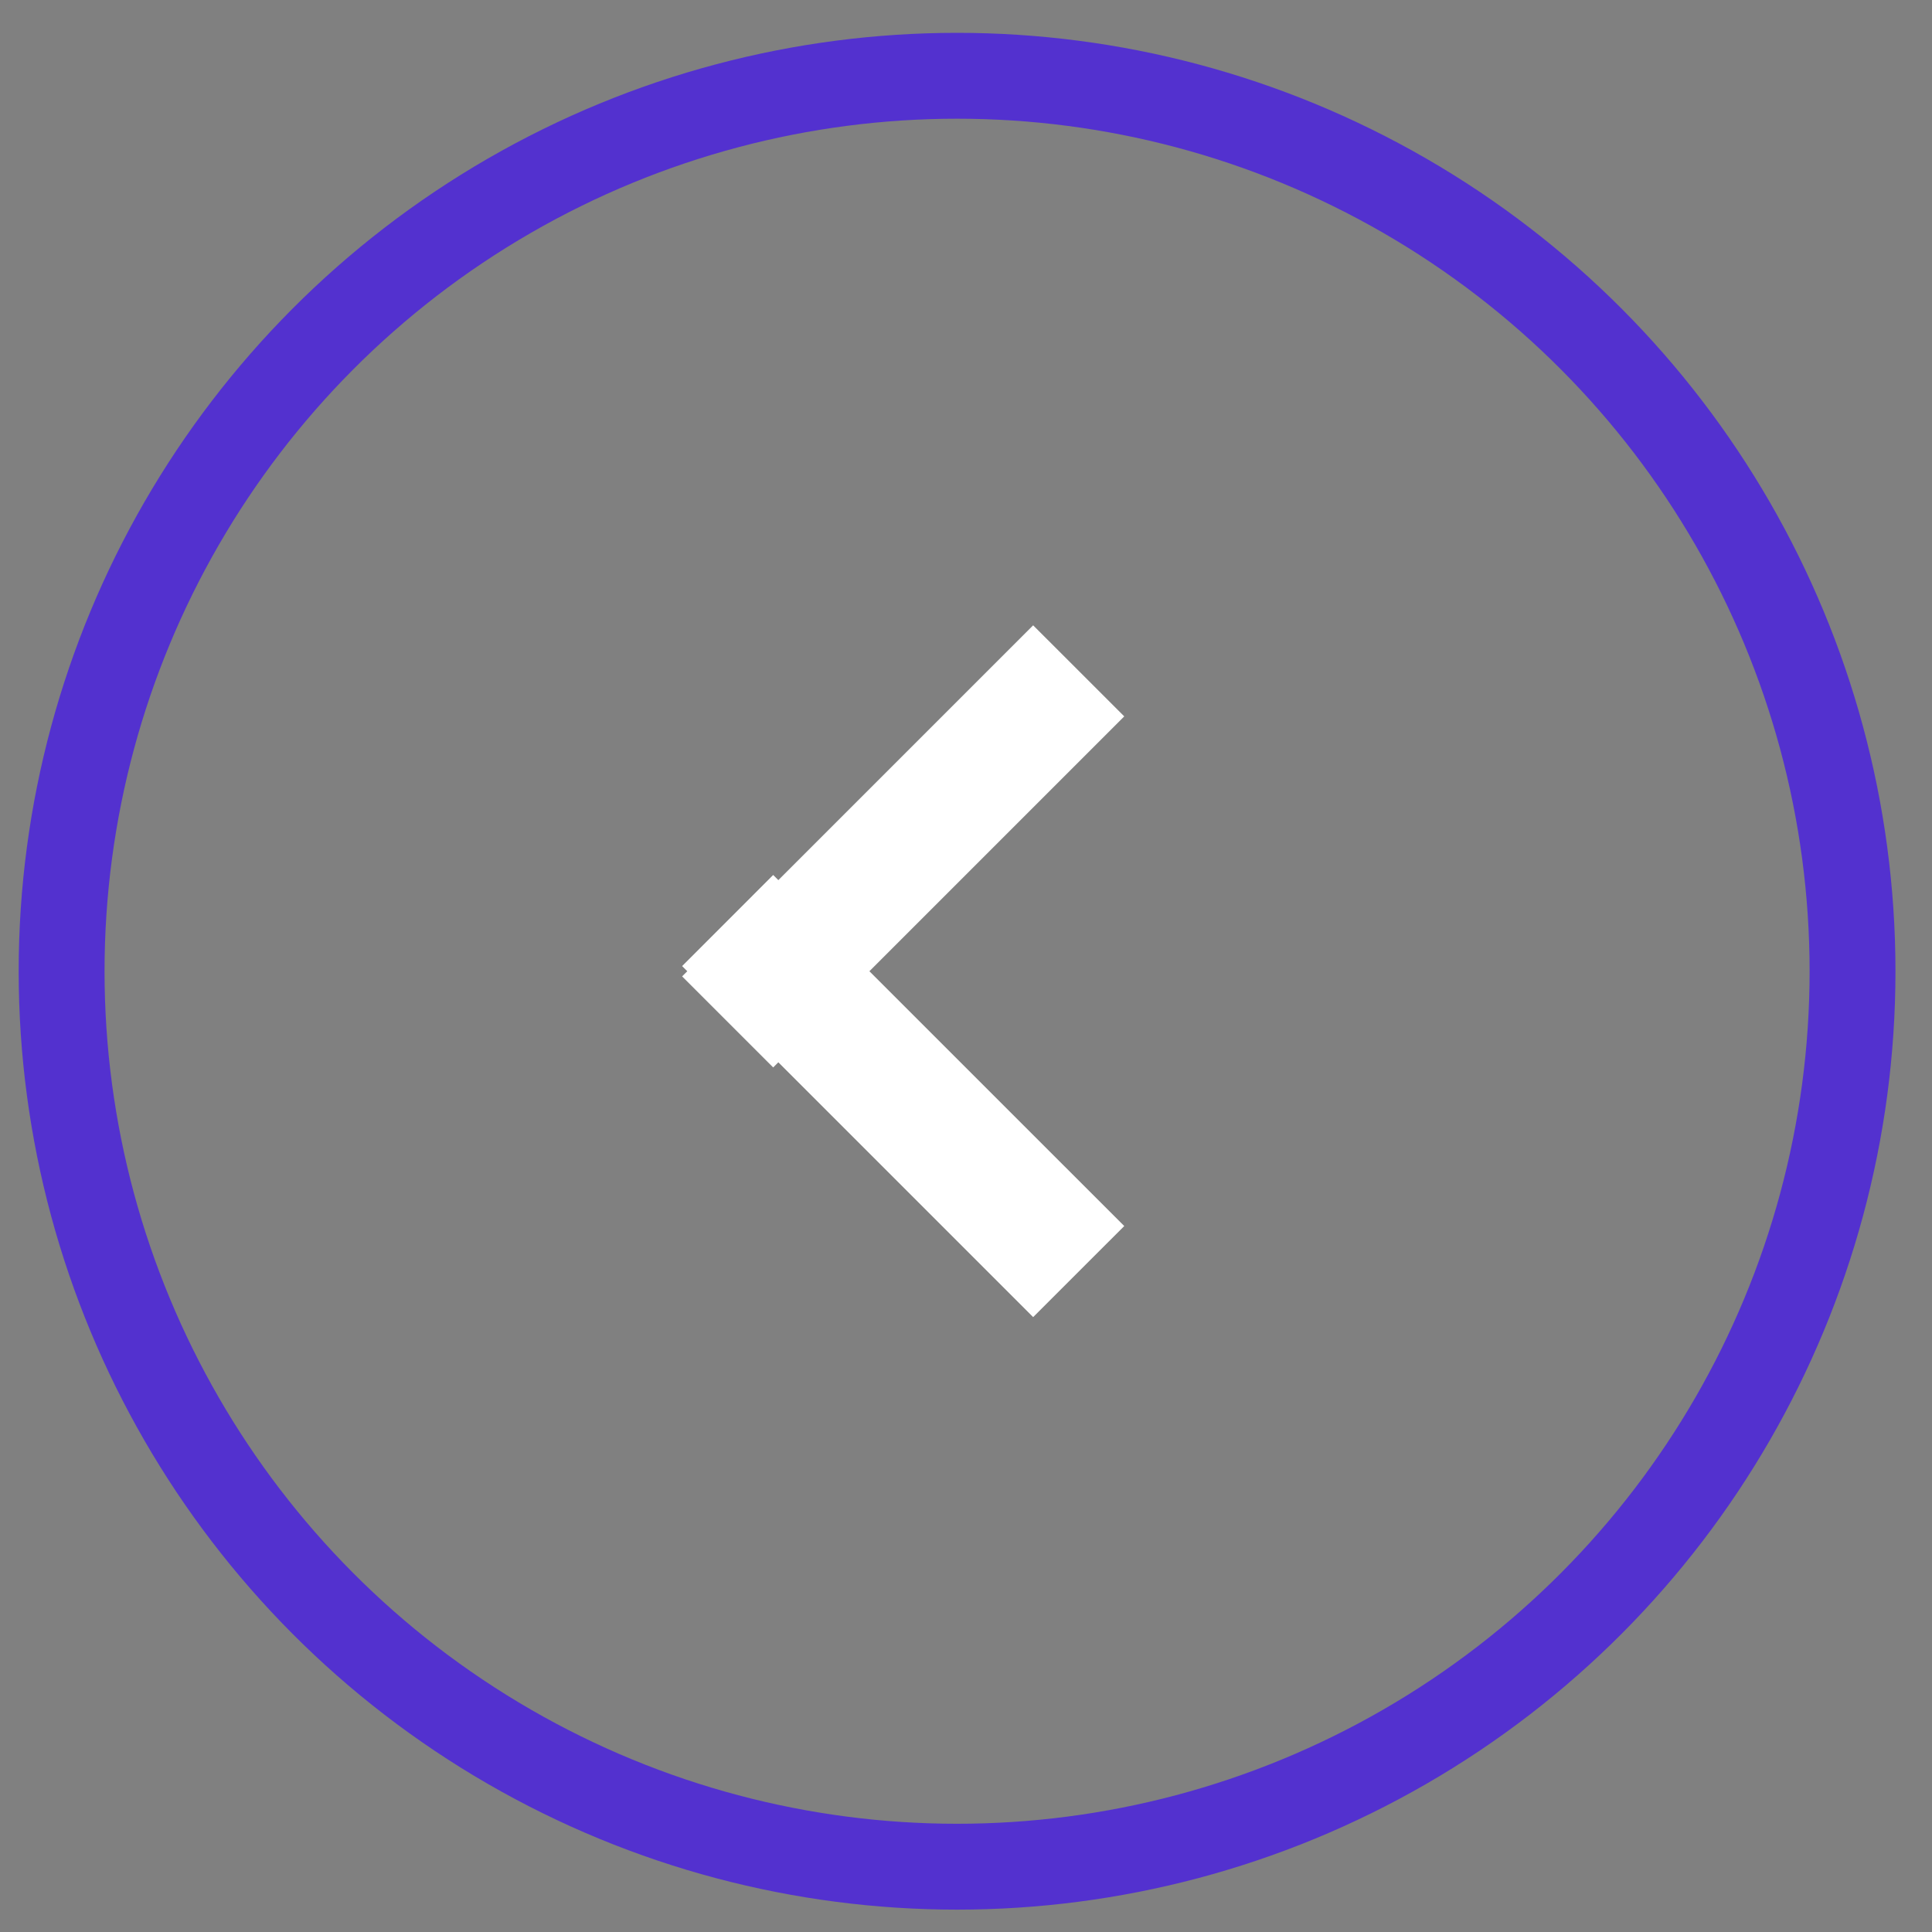
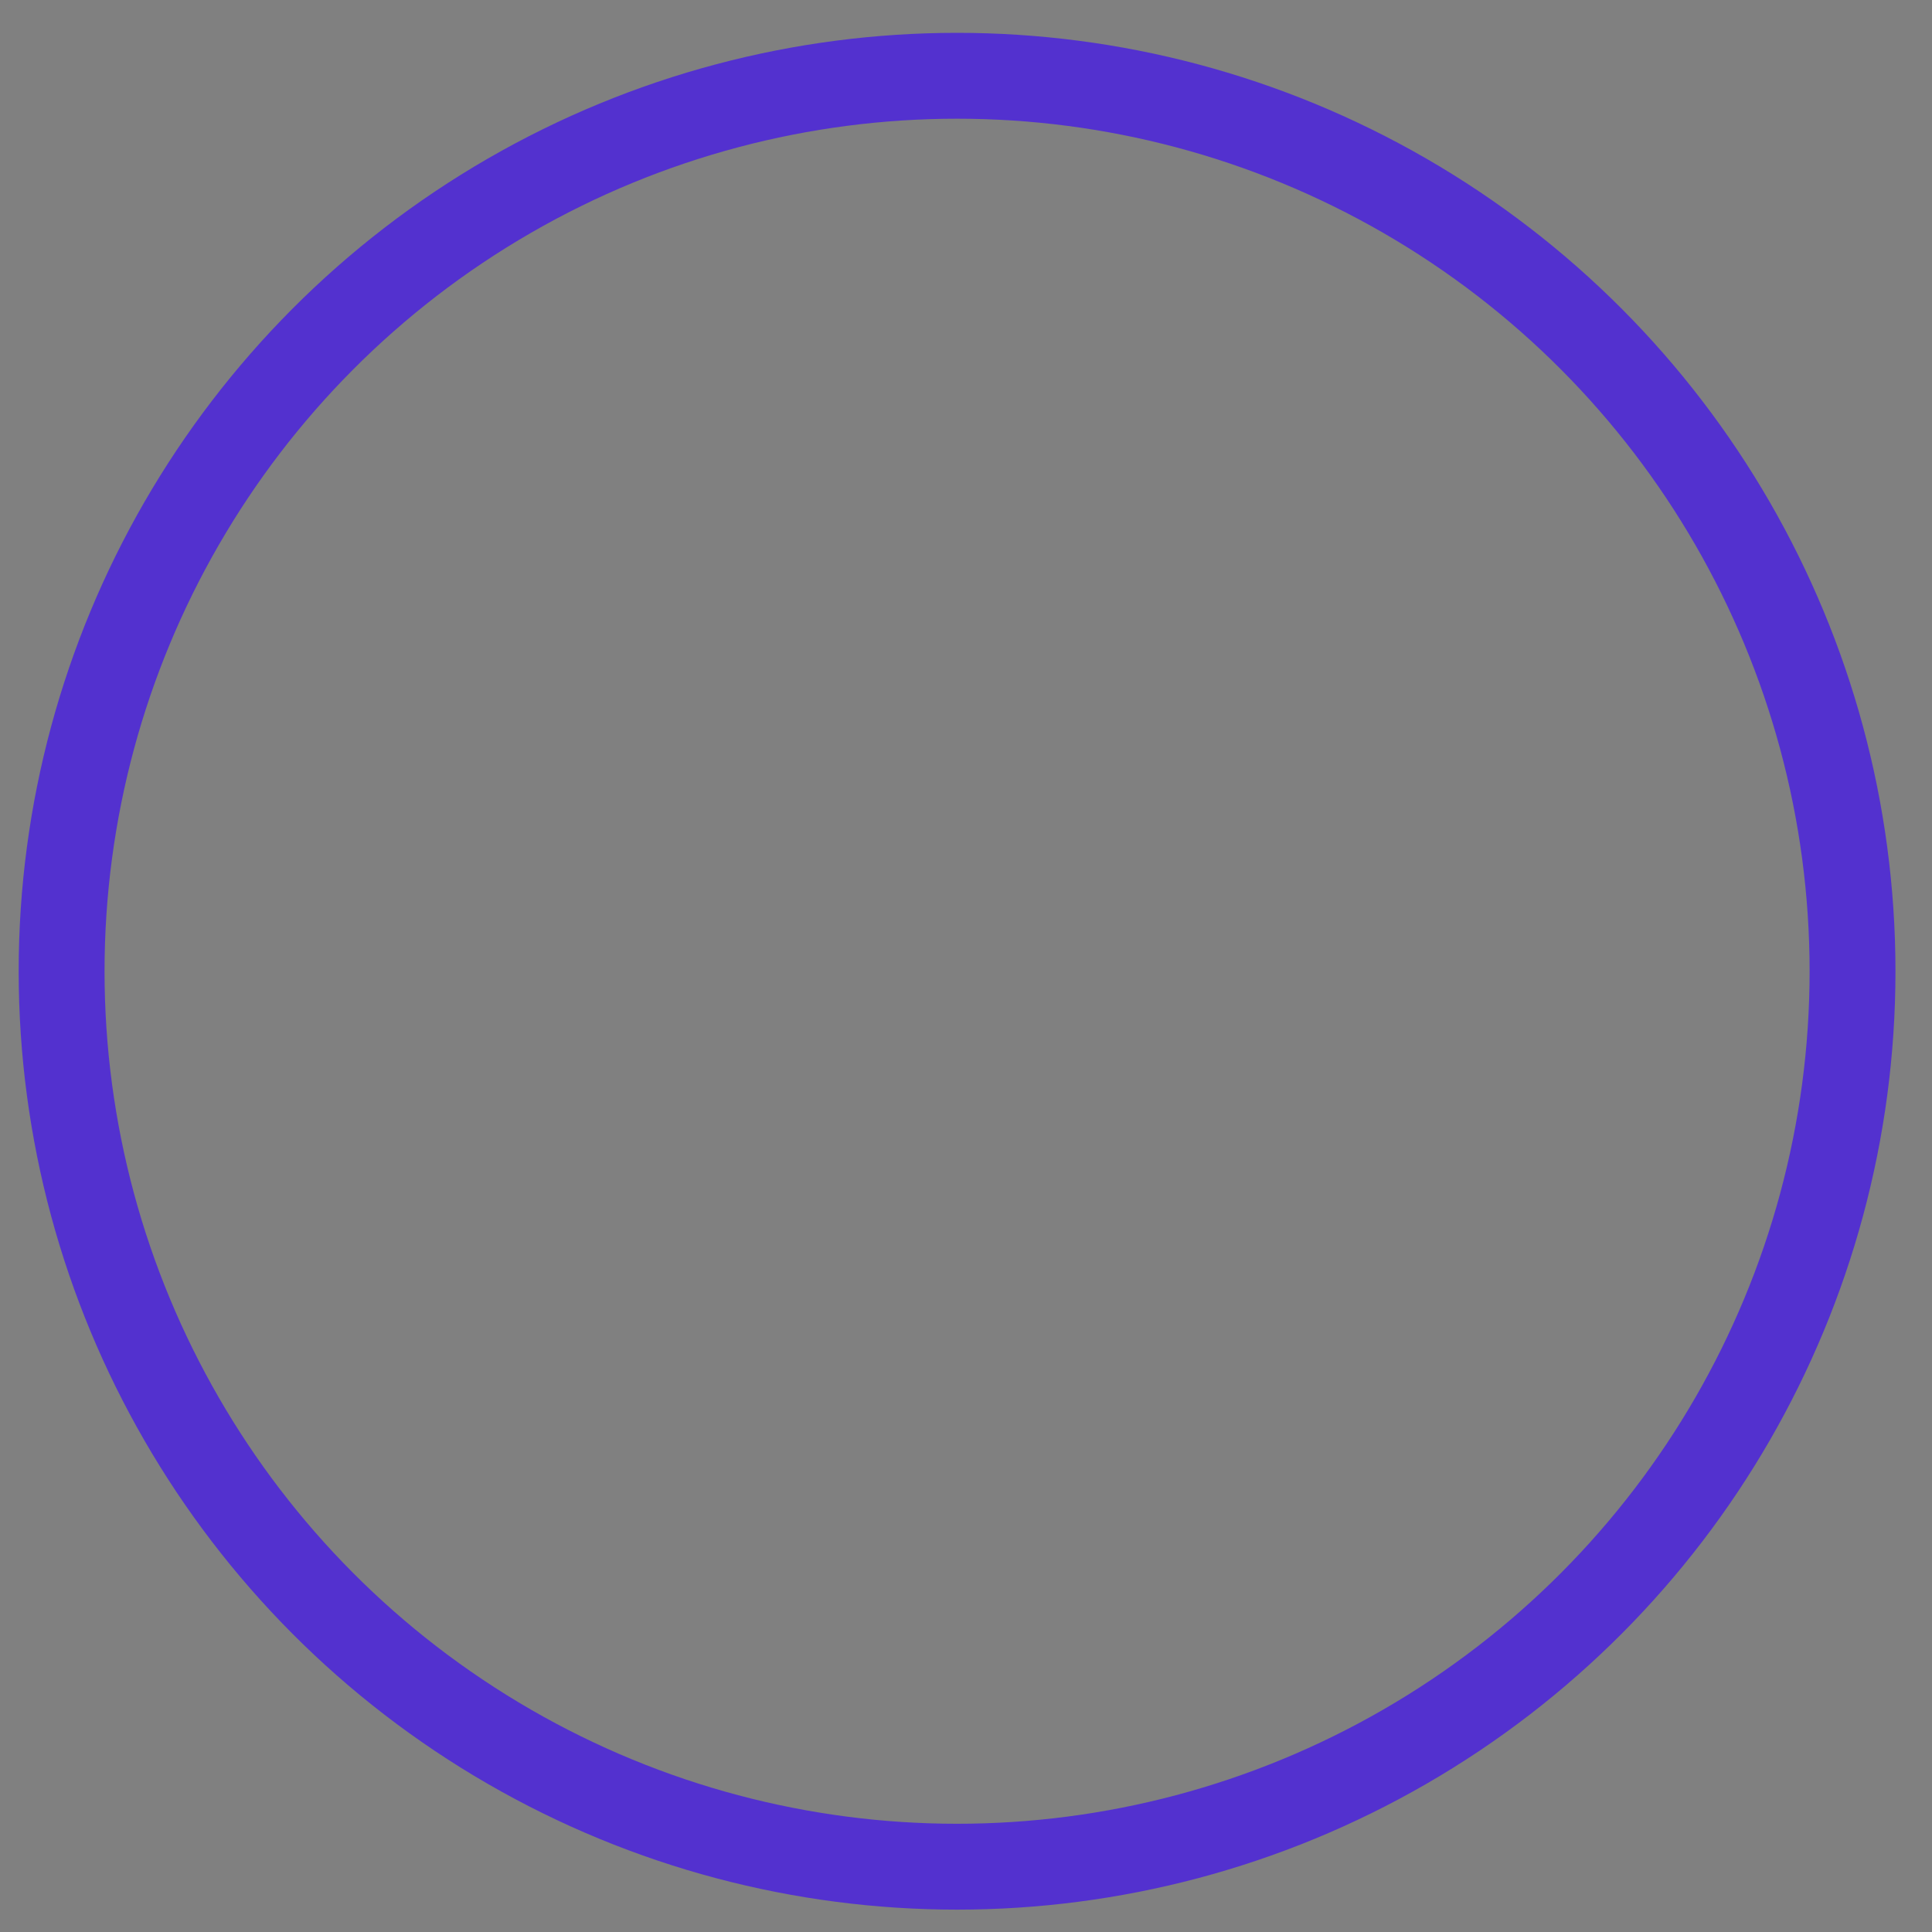
<svg xmlns="http://www.w3.org/2000/svg" width="45" height="45" viewBox="0 0 45 45" fill="none">
  <rect x="0" y="0" width="45" height="45" fill="#808080" stroke="none" />
  <circle cx="22.292" cy="22.622" r="20.857" stroke="#5331CF" stroke-width="2" />
-   <path fill-rule="evenodd" clip-rule="evenodd" d="M16.008 22.622L15.888 22.742L18.009 24.863L18.129 24.743L24.064 30.678L26.186 28.557L20.25 22.622L26.186 16.686L24.064 14.565L18.129 20.5L18.009 20.38L15.888 22.502L16.008 22.622Z" fill="white" />
</svg>